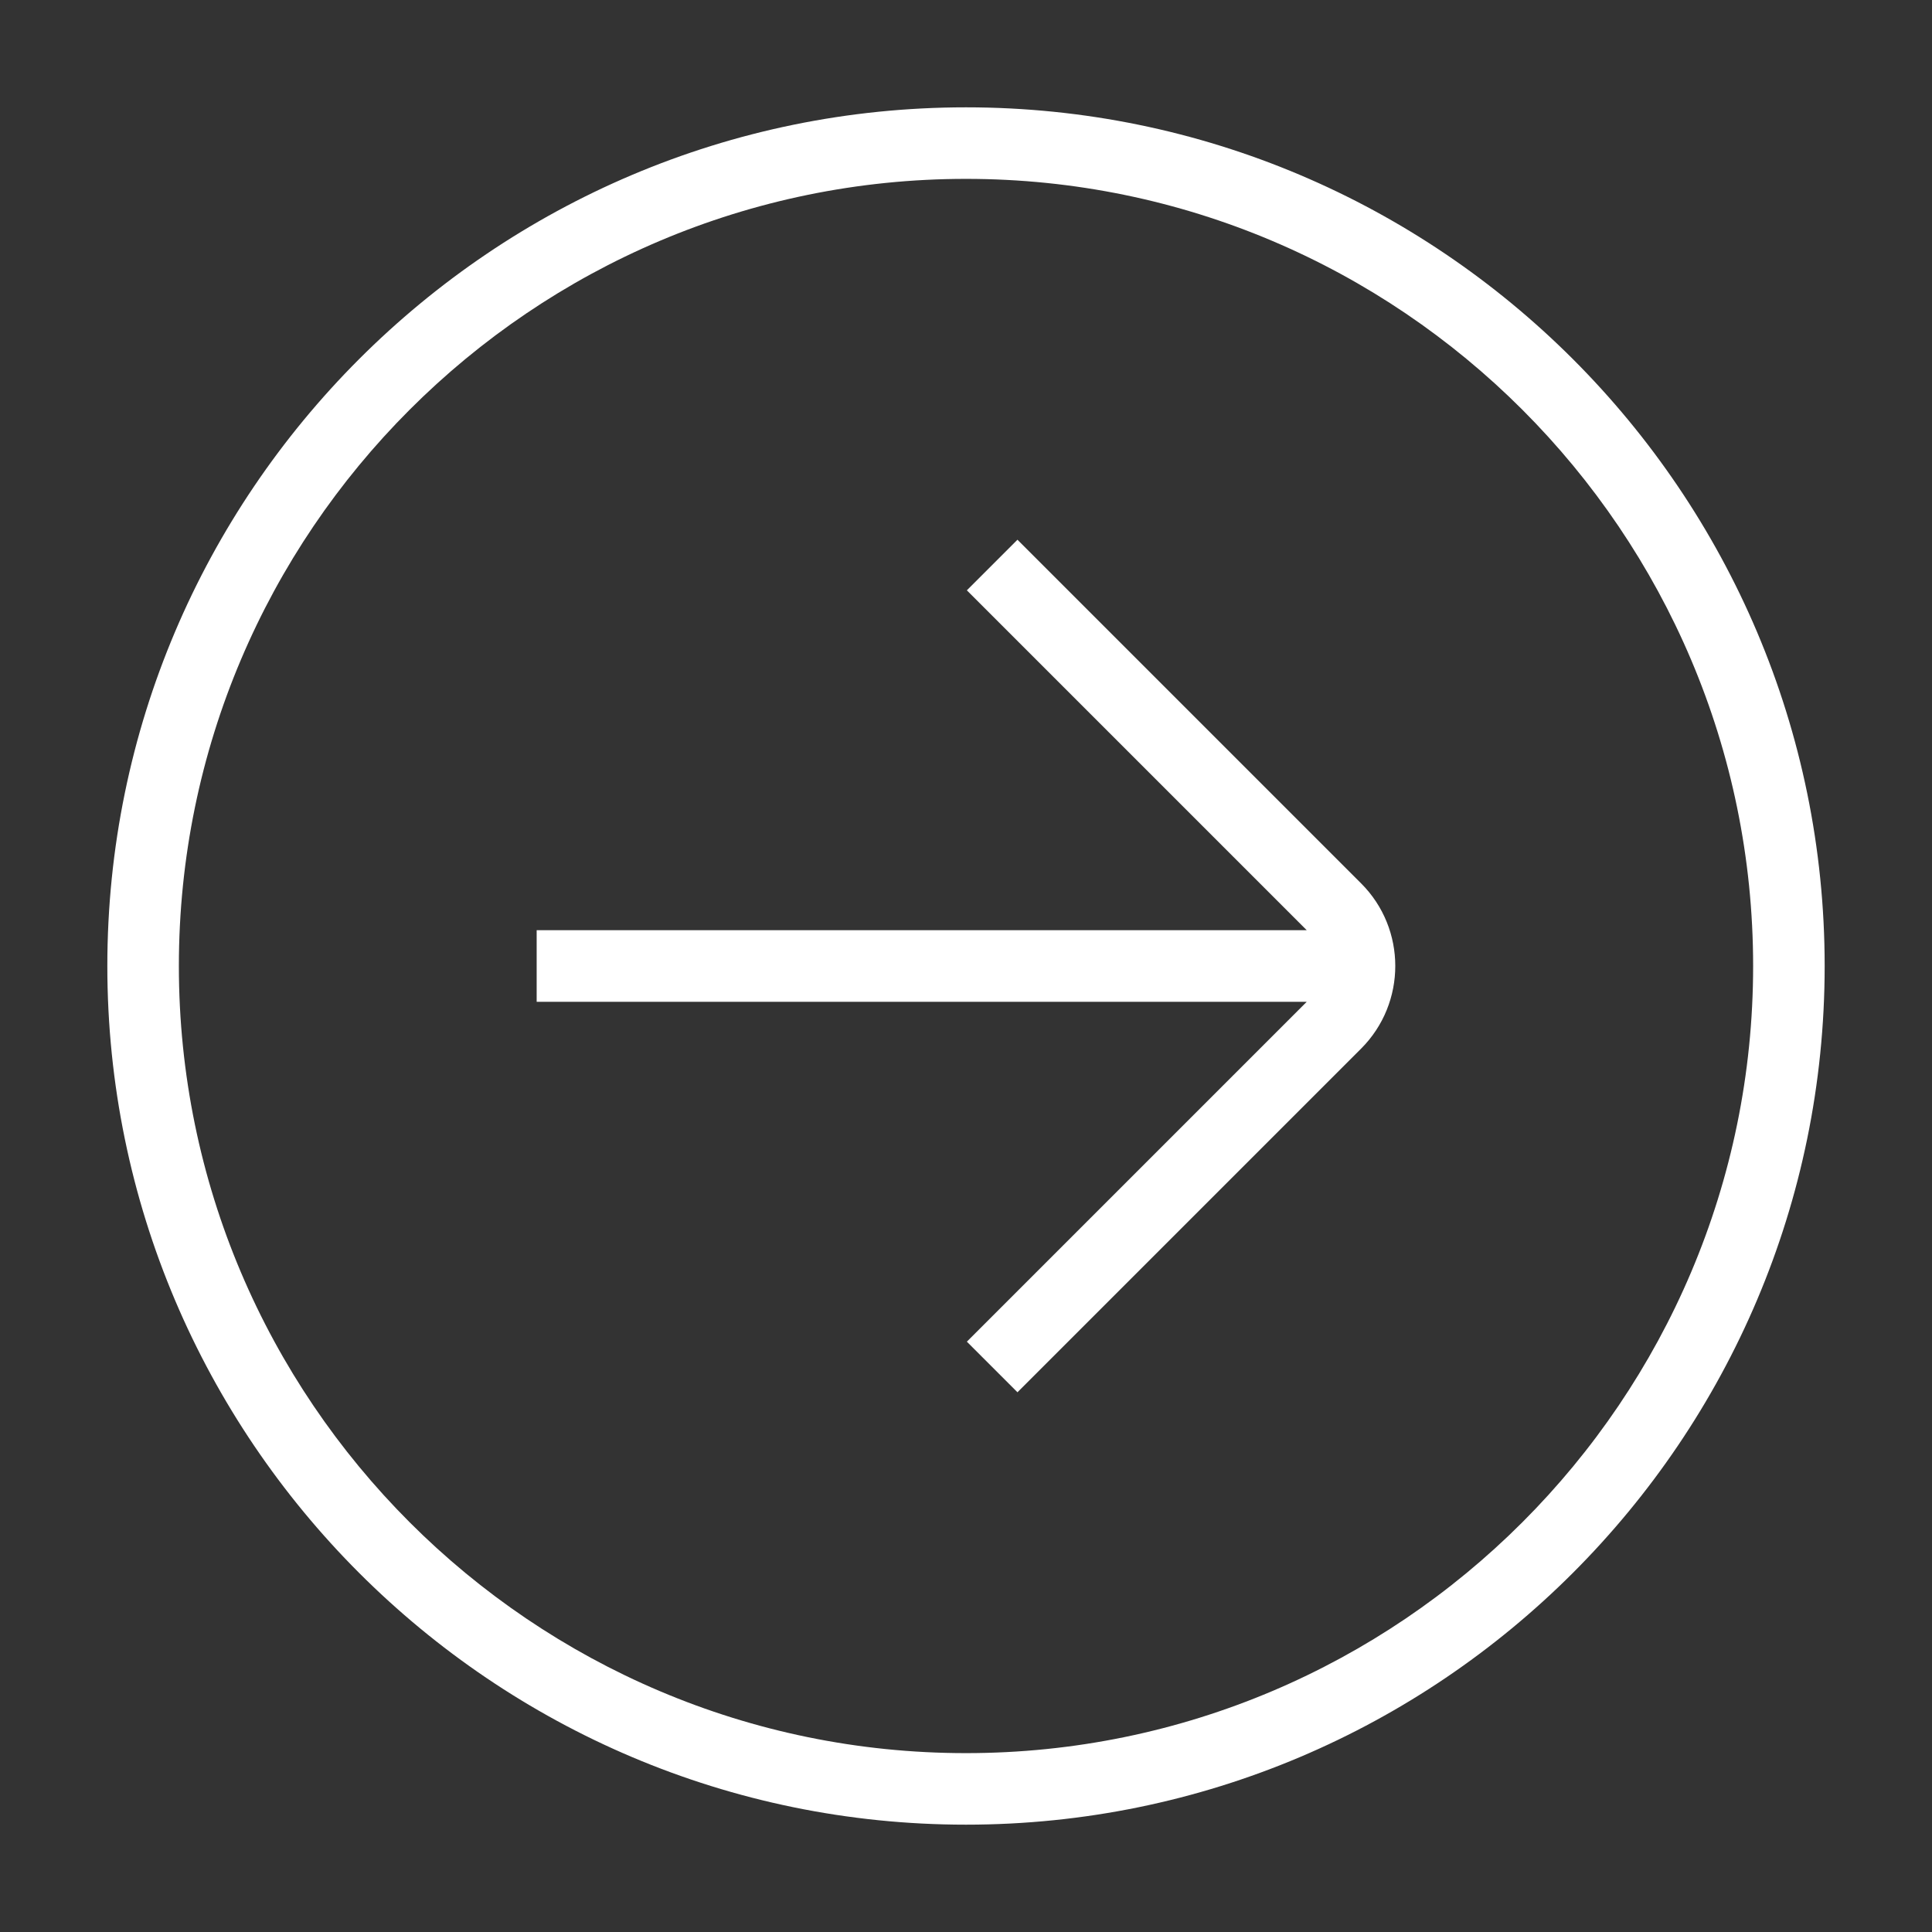
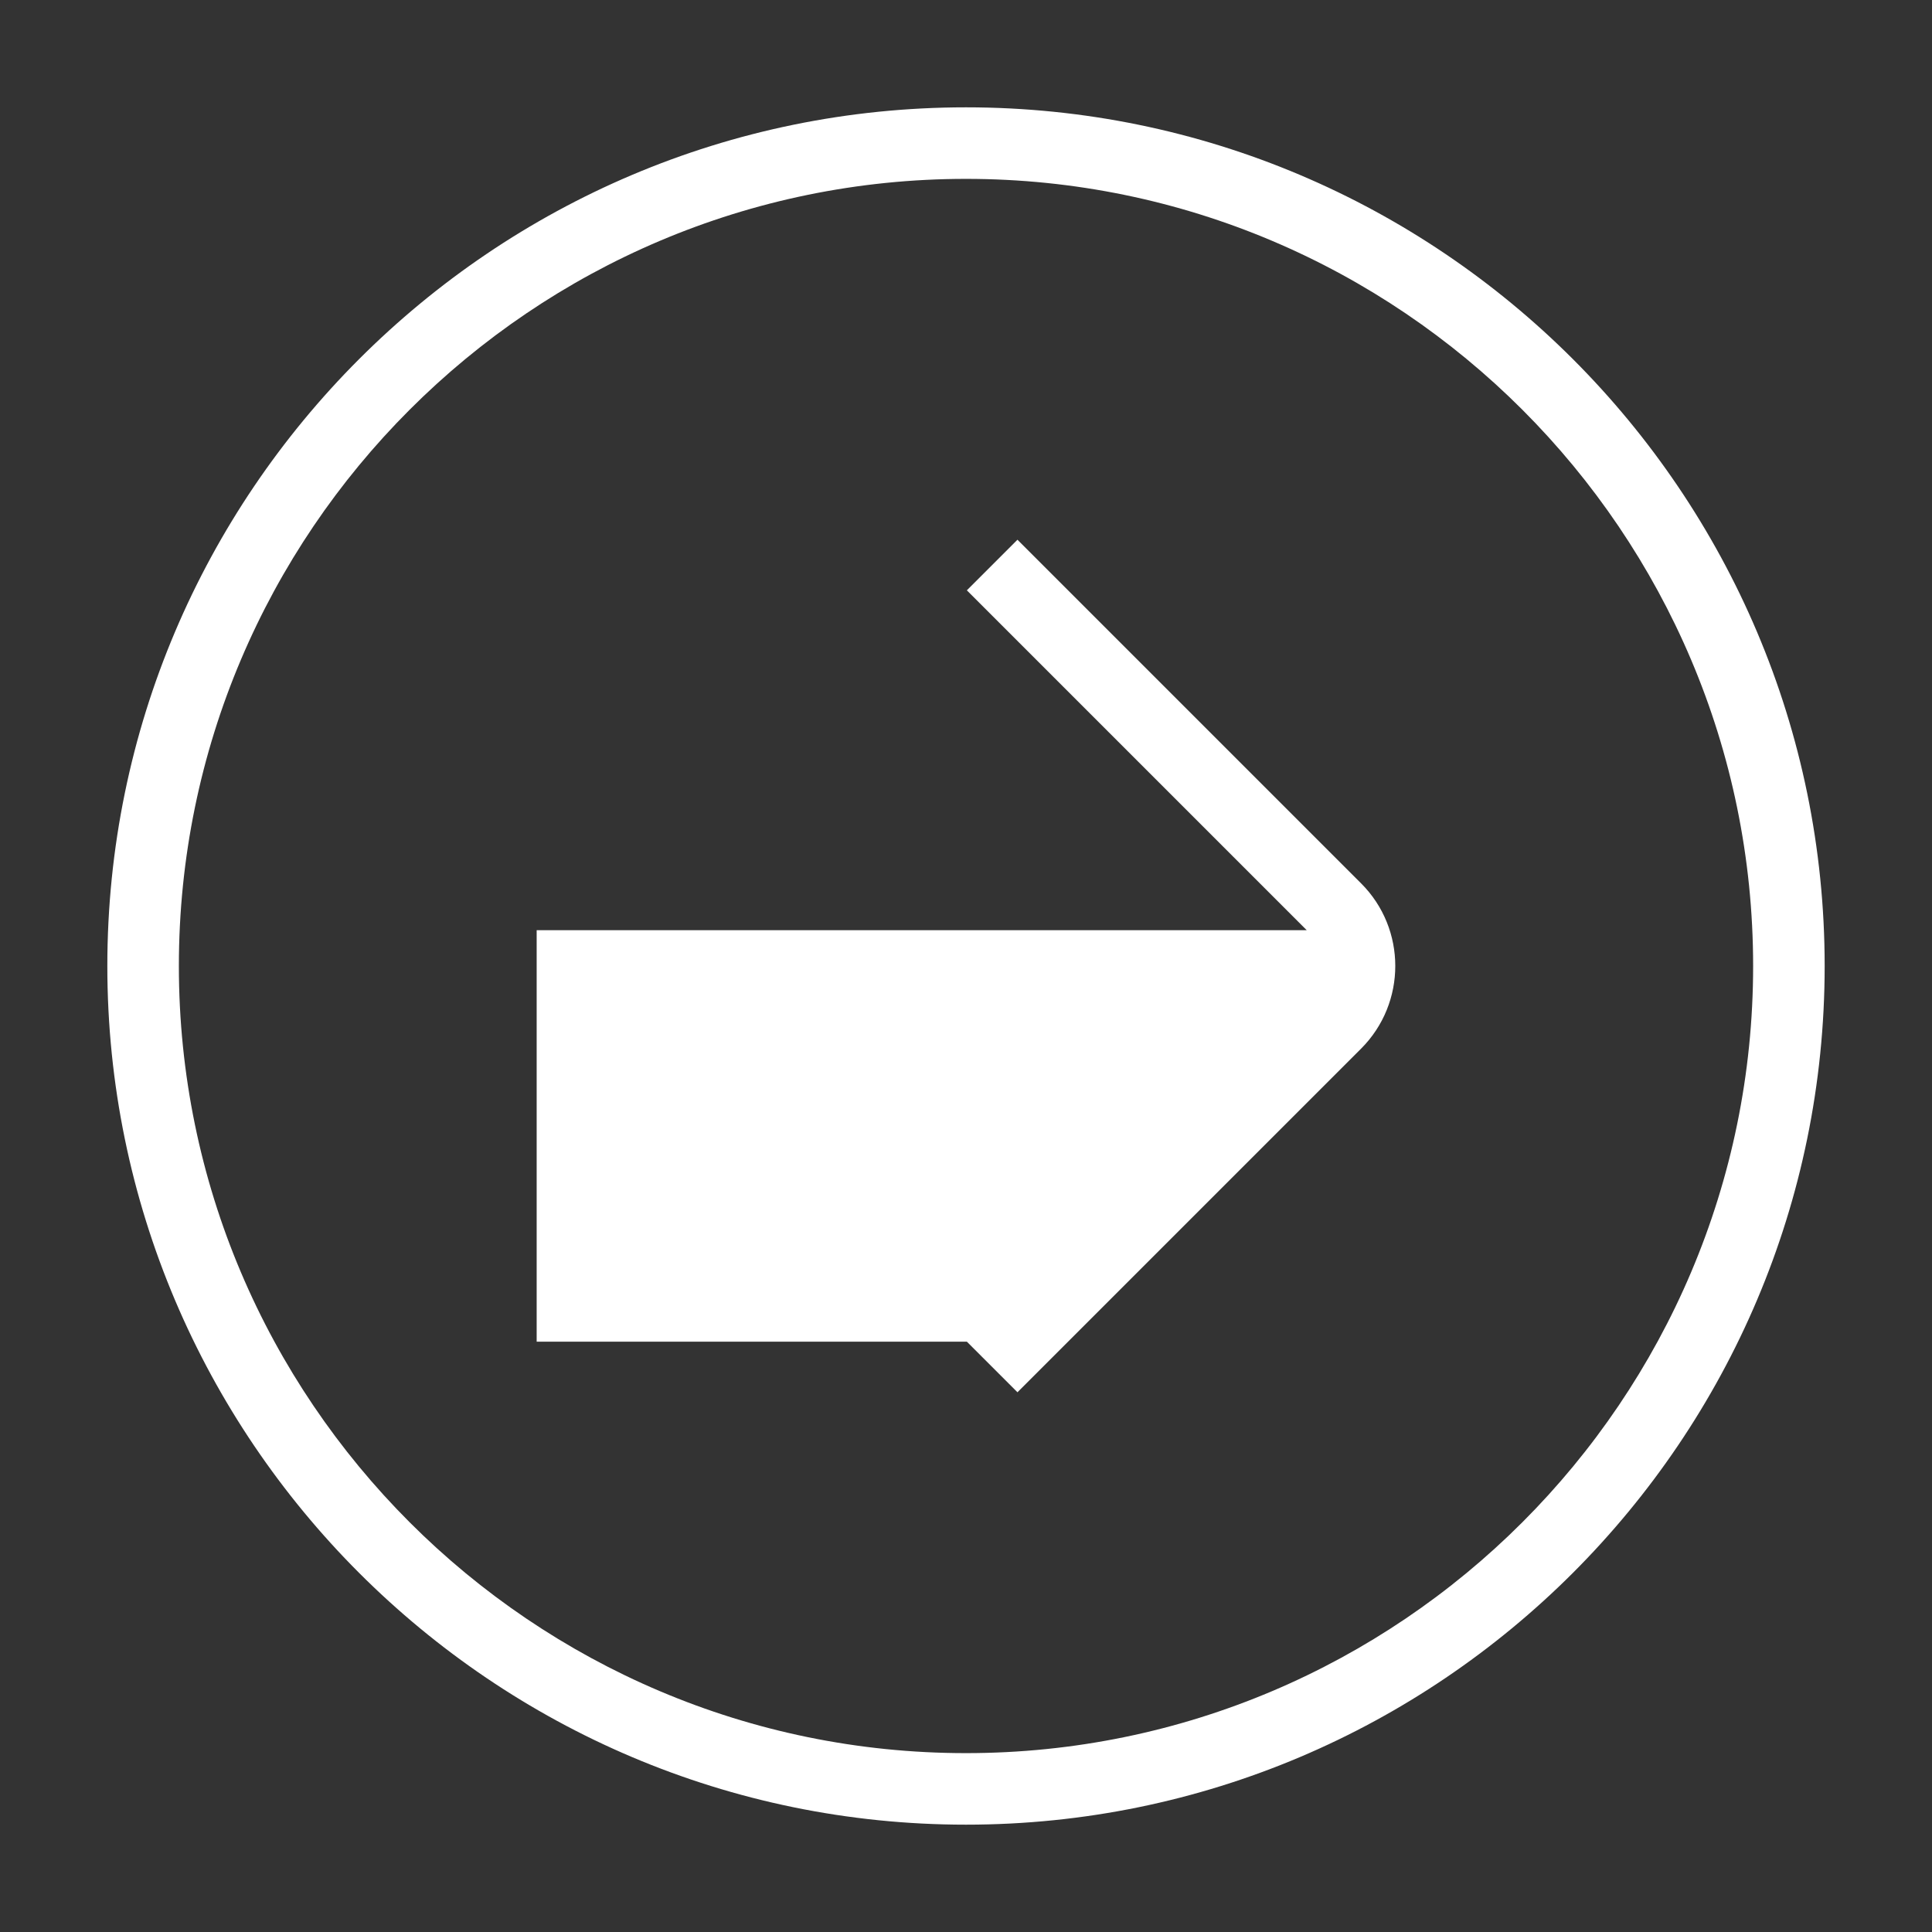
<svg xmlns="http://www.w3.org/2000/svg" width="36" height="36" viewBox="0 0 36 36" fill="none">
  <rect x="0" y="0" width="36" height="36" fill="#333333" stroke="none" />
-   <path d="M18 2C9.177 2 2 9.177 2 18C2 26.823 9.177 34 18 34C26.823 34 34 26.823 34 18C34 9.177 26.823 2 18 2ZM18 32.667C9.913 32.667 3.333 26.087 3.333 18C3.333 9.913 9.913 3.333 18 3.333C26.087 3.333 32.667 9.913 32.667 18C32.667 26.087 26.087 32.667 18 32.667ZM25.363 16.461C26.211 17.309 26.211 18.689 25.363 19.539L18.959 25.943L18.016 25L24.349 18.667H10V17.333H24.349L18.016 11L18.959 10.057L25.363 16.461Z" fill="white" />
+   <path d="M18 2C9.177 2 2 9.177 2 18C2 26.823 9.177 34 18 34C26.823 34 34 26.823 34 18C34 9.177 26.823 2 18 2ZM18 32.667C9.913 32.667 3.333 26.087 3.333 18C3.333 9.913 9.913 3.333 18 3.333C26.087 3.333 32.667 9.913 32.667 18C32.667 26.087 26.087 32.667 18 32.667ZM25.363 16.461C26.211 17.309 26.211 18.689 25.363 19.539L18.959 25.943L18.016 25H10V17.333H24.349L18.016 11L18.959 10.057L25.363 16.461Z" fill="white" />
</svg>